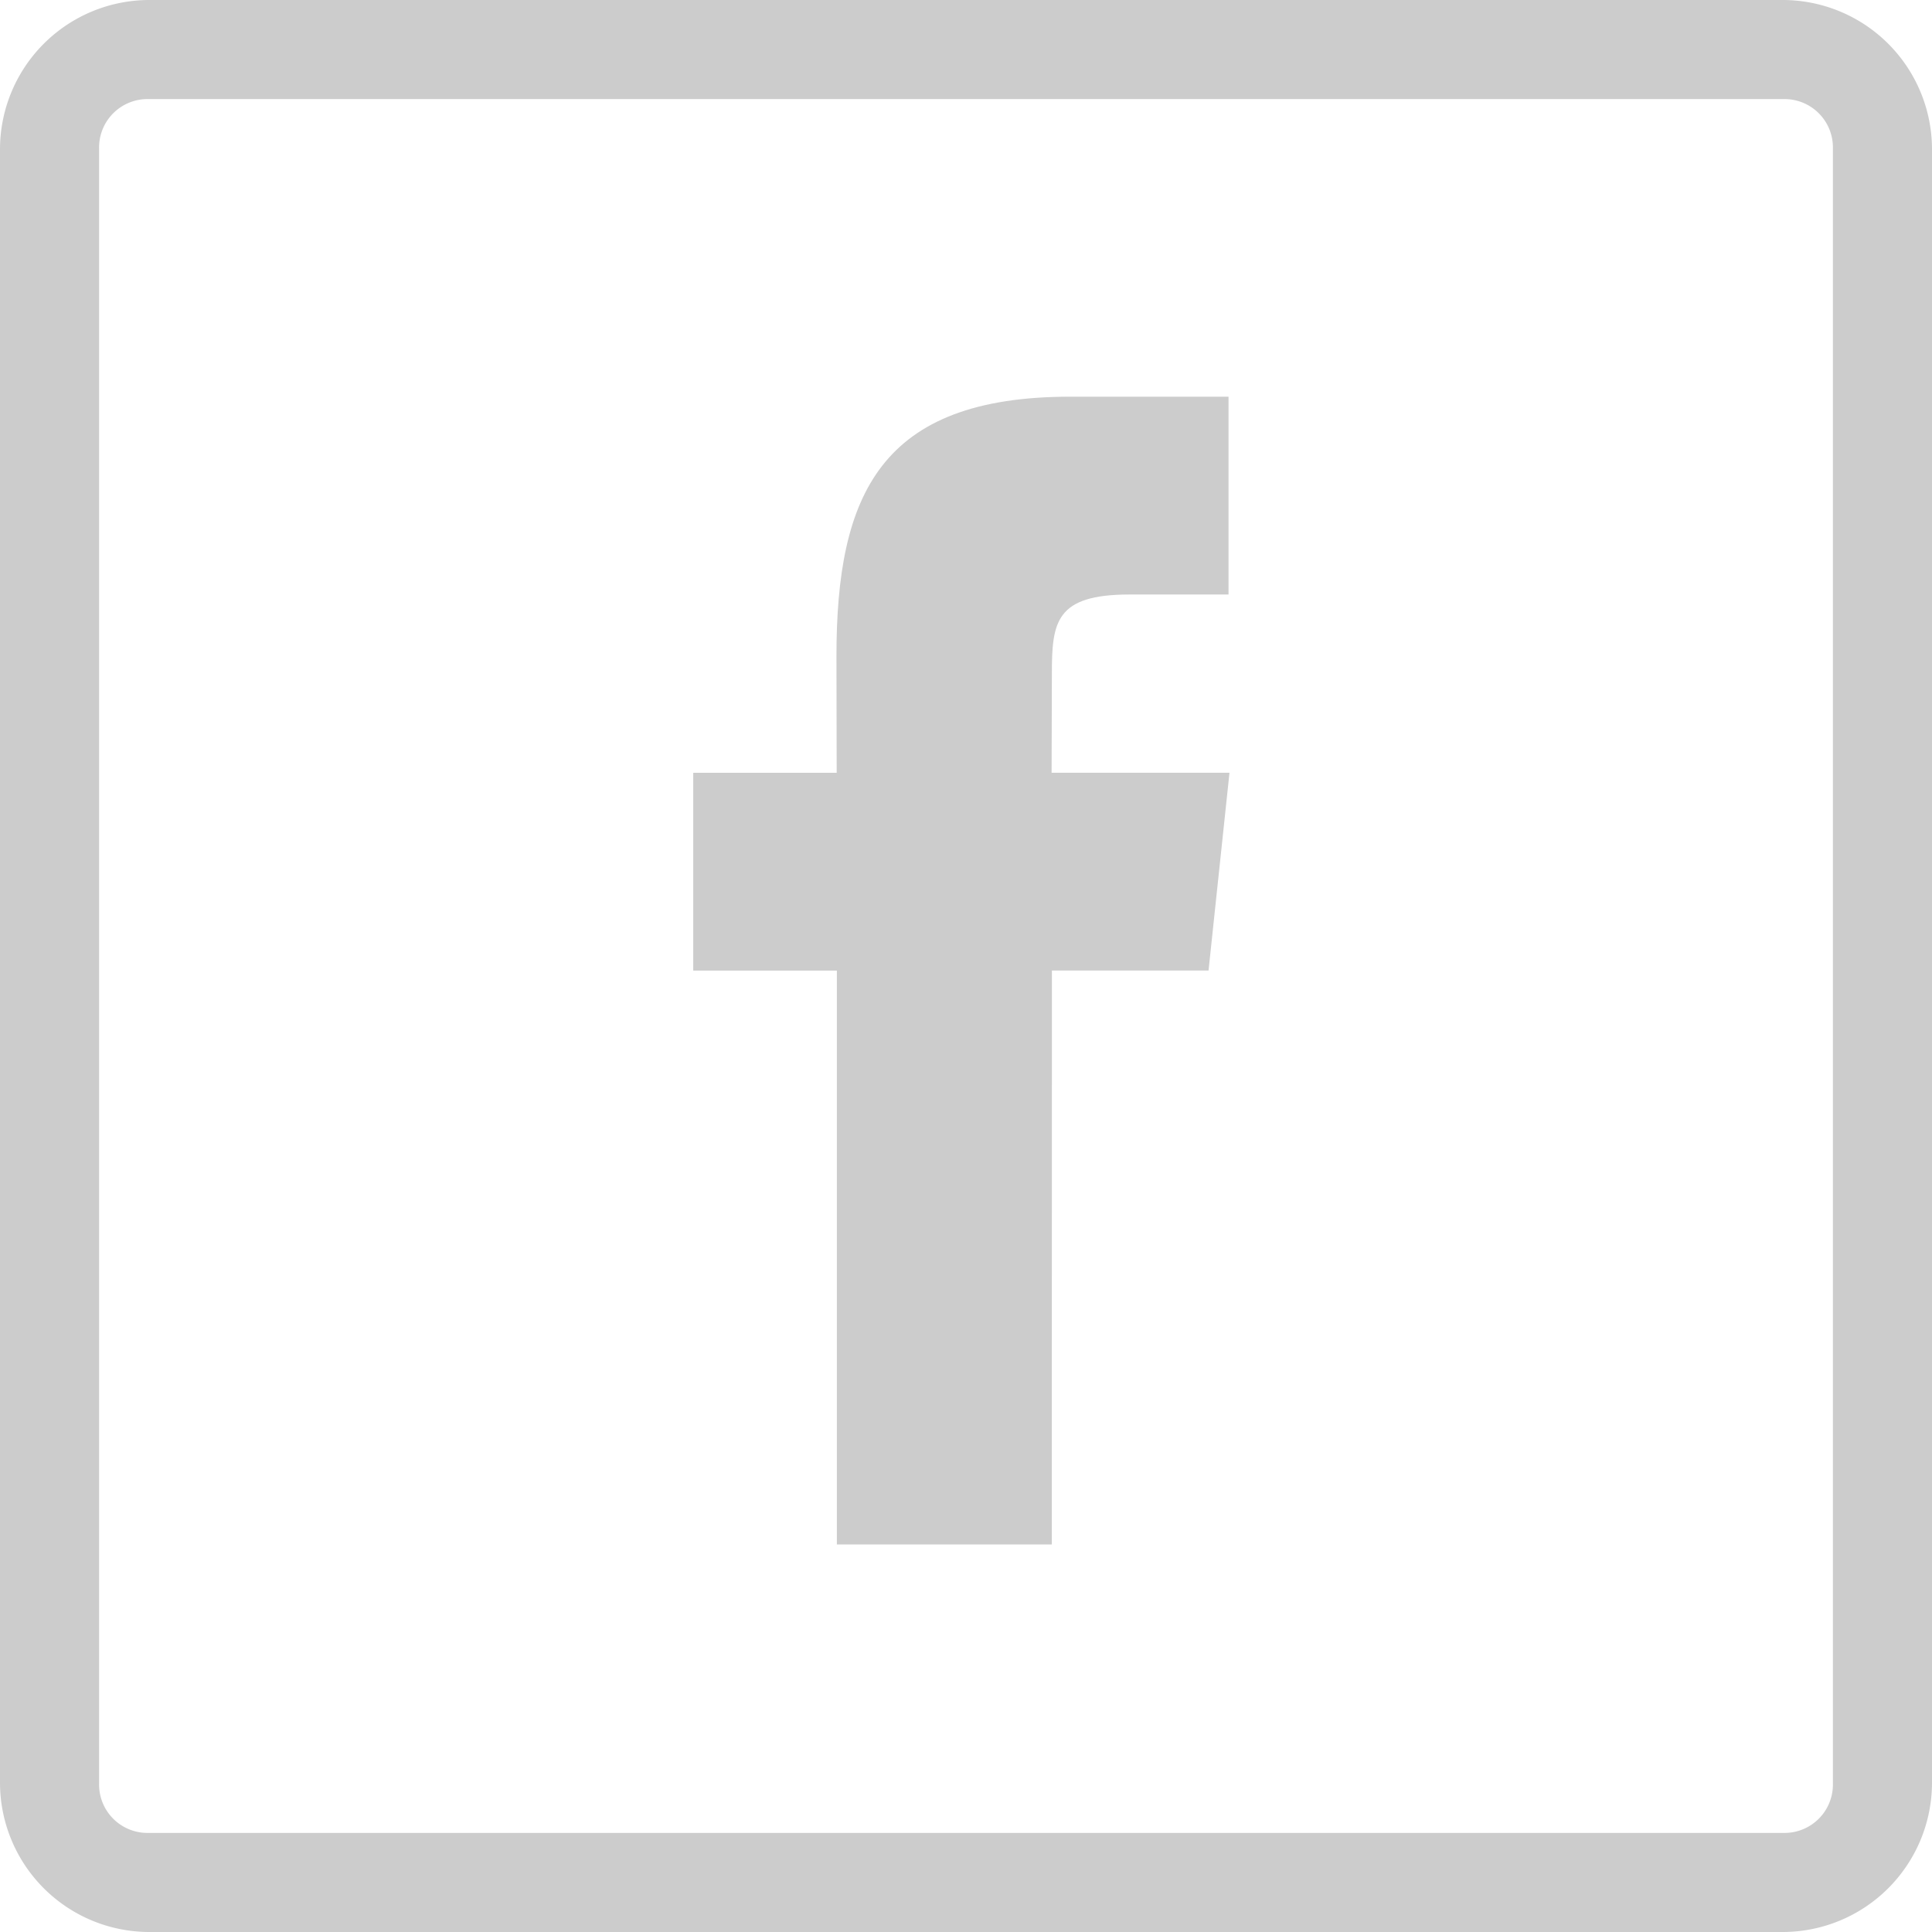
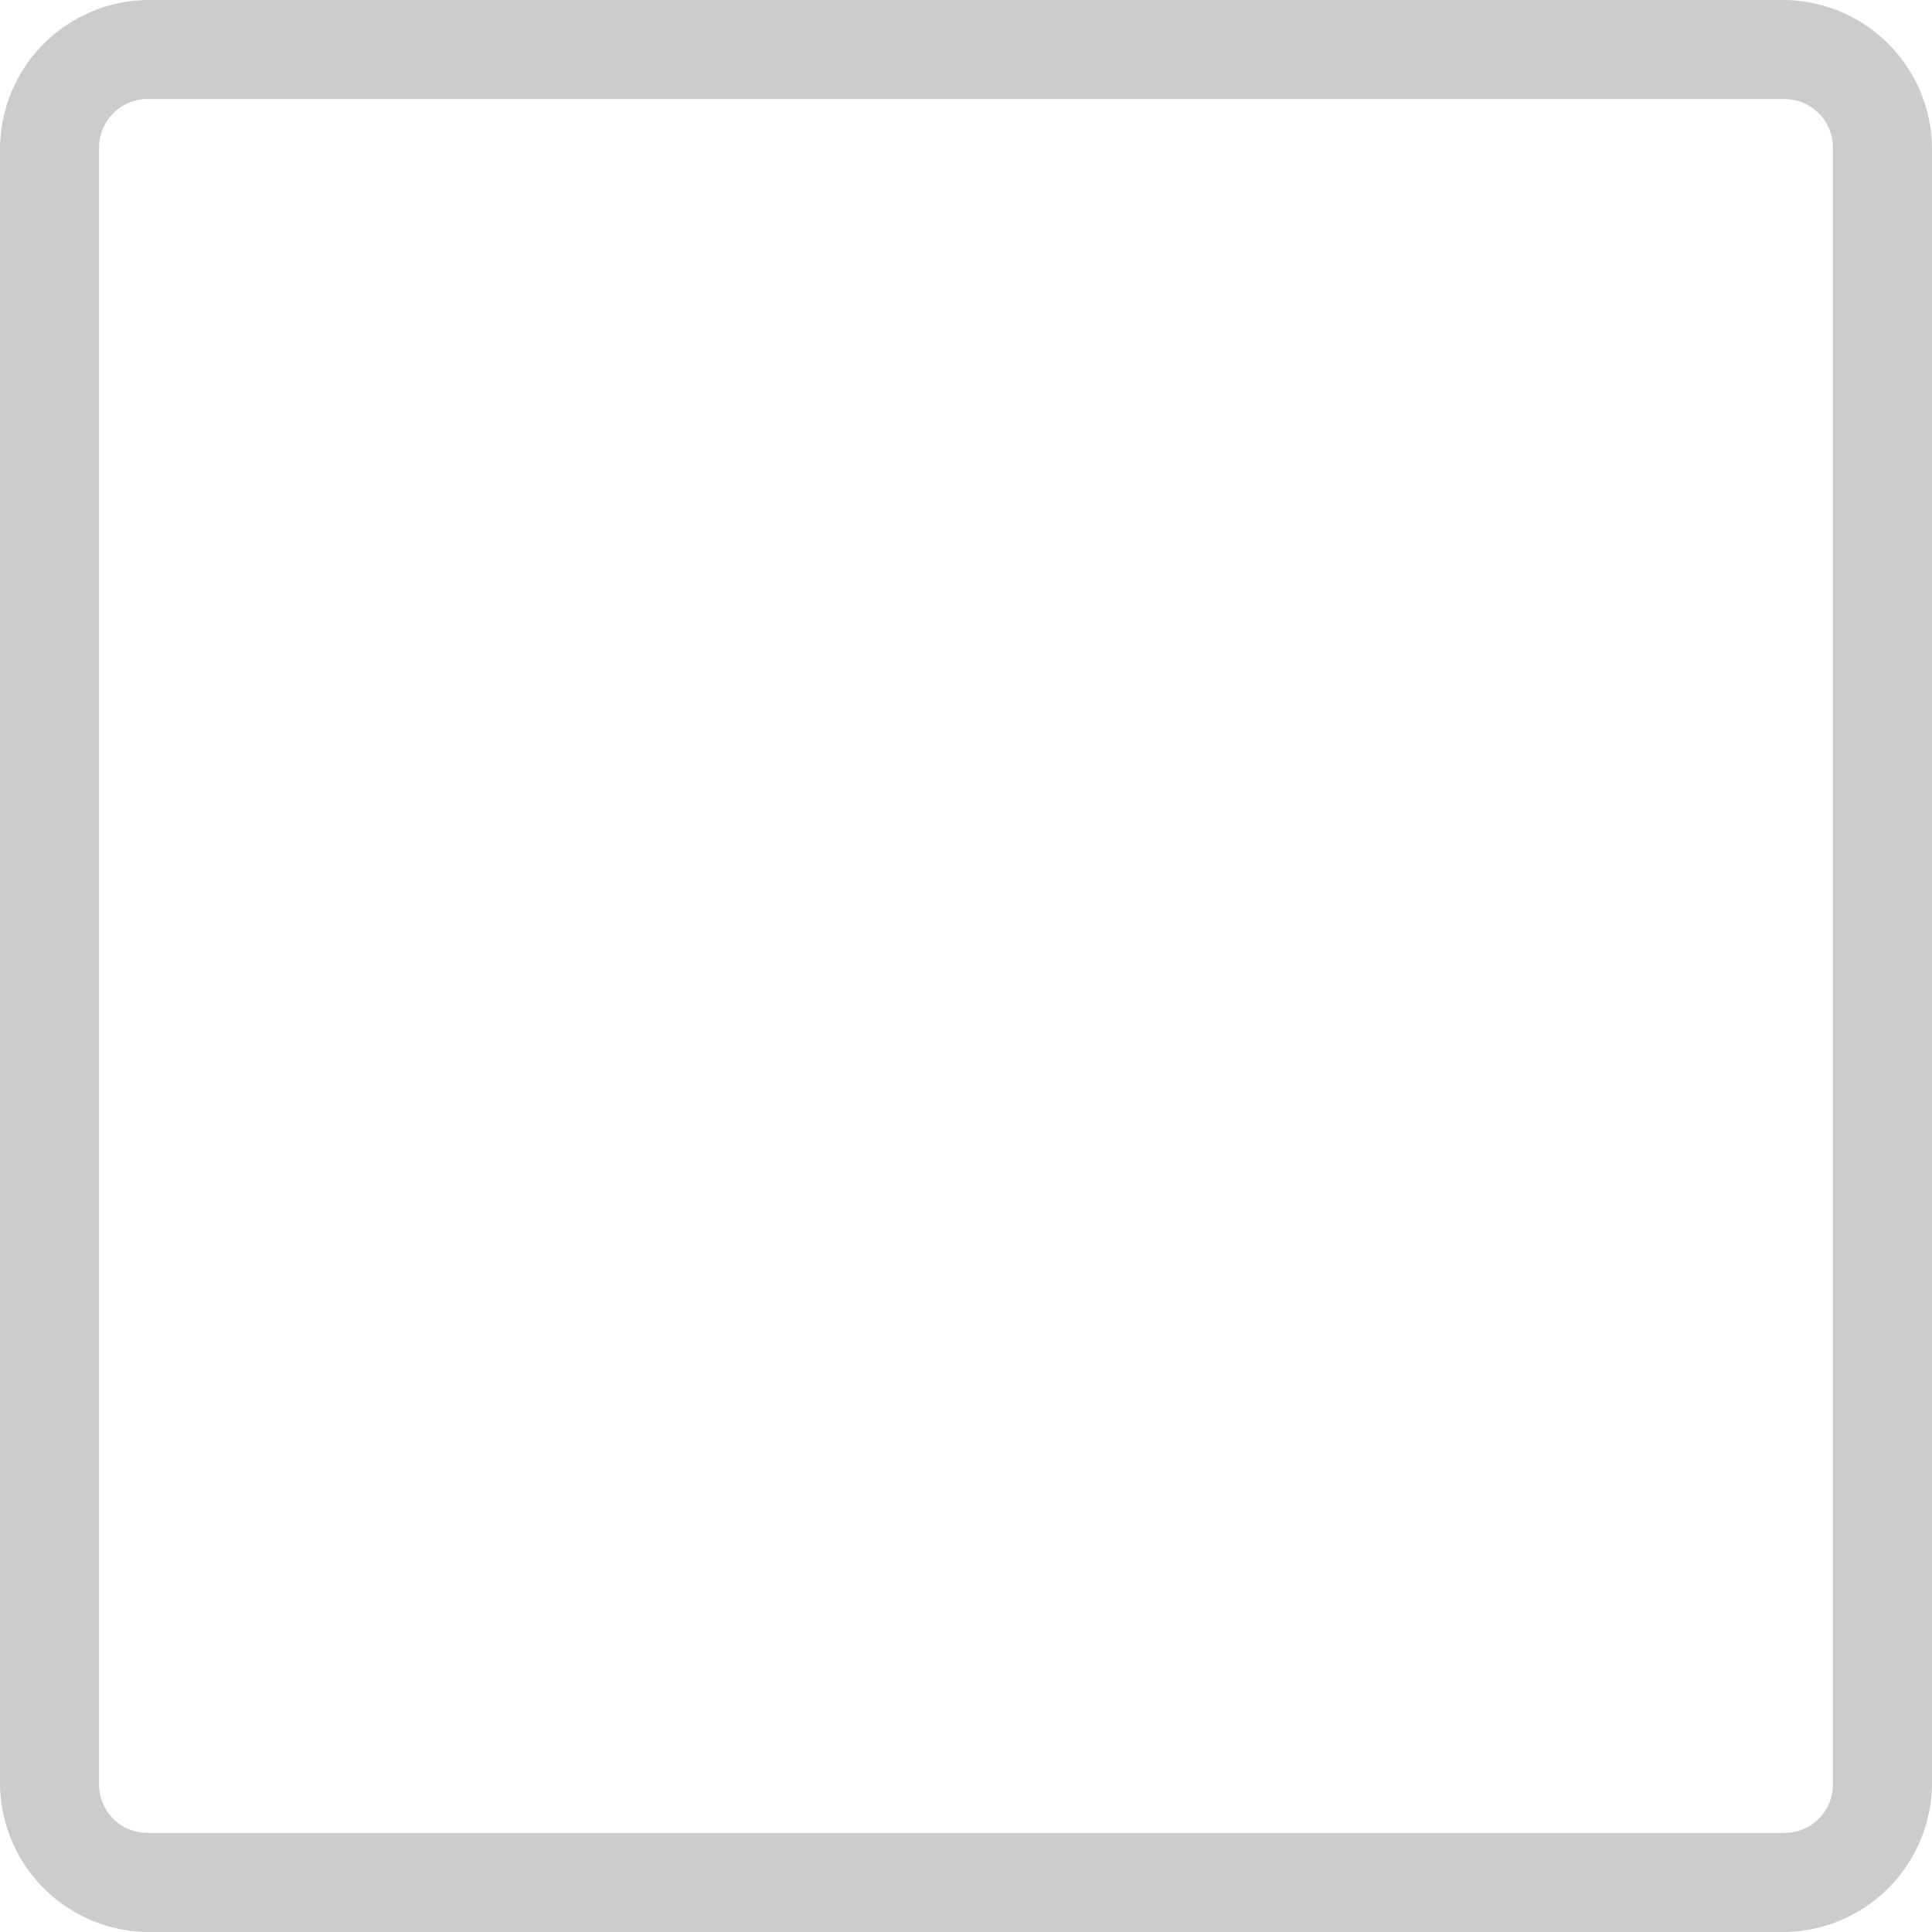
<svg xmlns="http://www.w3.org/2000/svg" id="Layer_1" data-name="Layer 1" viewBox="0 0 422.5 422.5">
  <title>fb_new</title>
  <path d="M44,11.5A32.67,32.67,0,0,0,11.5,44V401.5A32.67,32.67,0,0,0,44,434H401.5A32.67,32.67,0,0,0,434,401.5V44a32.67,32.67,0,0,0-32.5-32.5H44Zm0,21.67H401.5A10.58,10.58,0,0,1,412.33,44V401.5a10.58,10.58,0,0,1-10.83,10.83H44A10.58,10.58,0,0,1,33.17,401.5V44A10.58,10.58,0,0,1,44,33.17Z" transform="translate(-11.5 -11.5)" style="fill: #ccc" />
-   <path d="M241.51,349.25h-47V223.75H163.1V180.5h31.37L194.42,155c0-35.29,9.57-56.75,51.13-56.75h34.61v43.26H258.53c-16.19,0-17,6-17,17.33l-0.06,21.65h38.9l-4.58,43.25H241.54Zm0,0" transform="translate(-11.5 -11.5)" style="fill: #ccc" />
</svg>